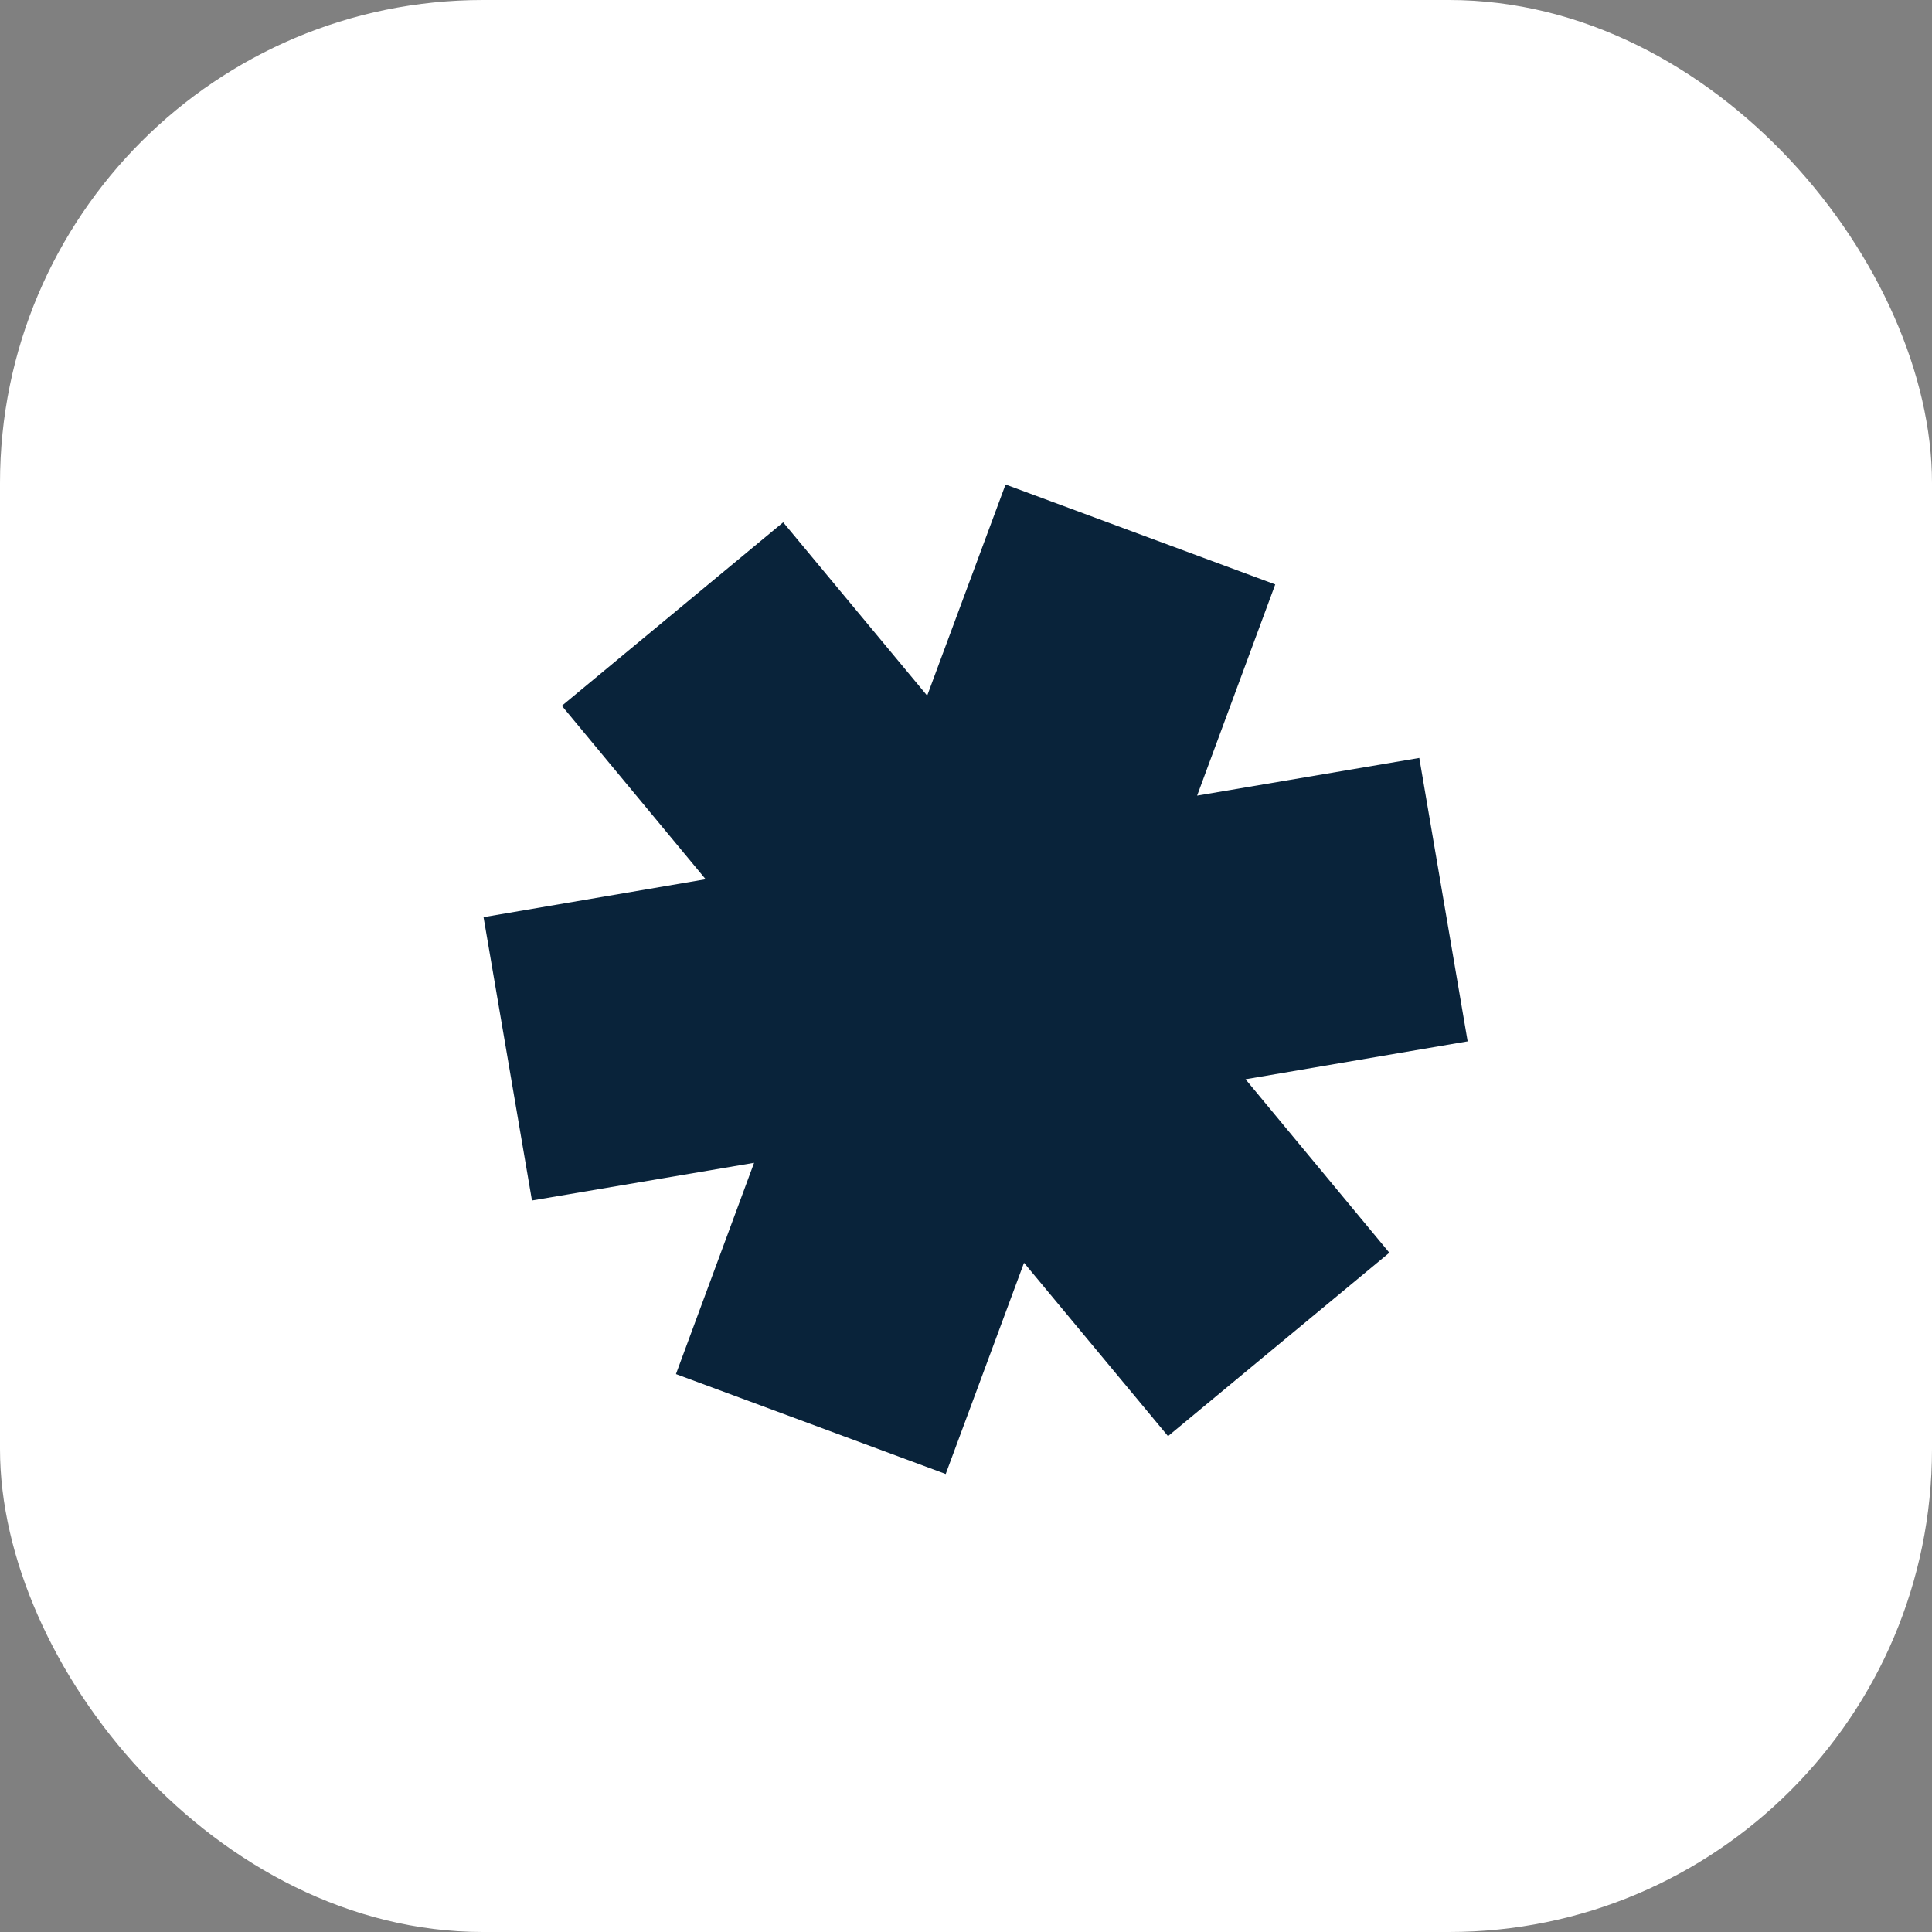
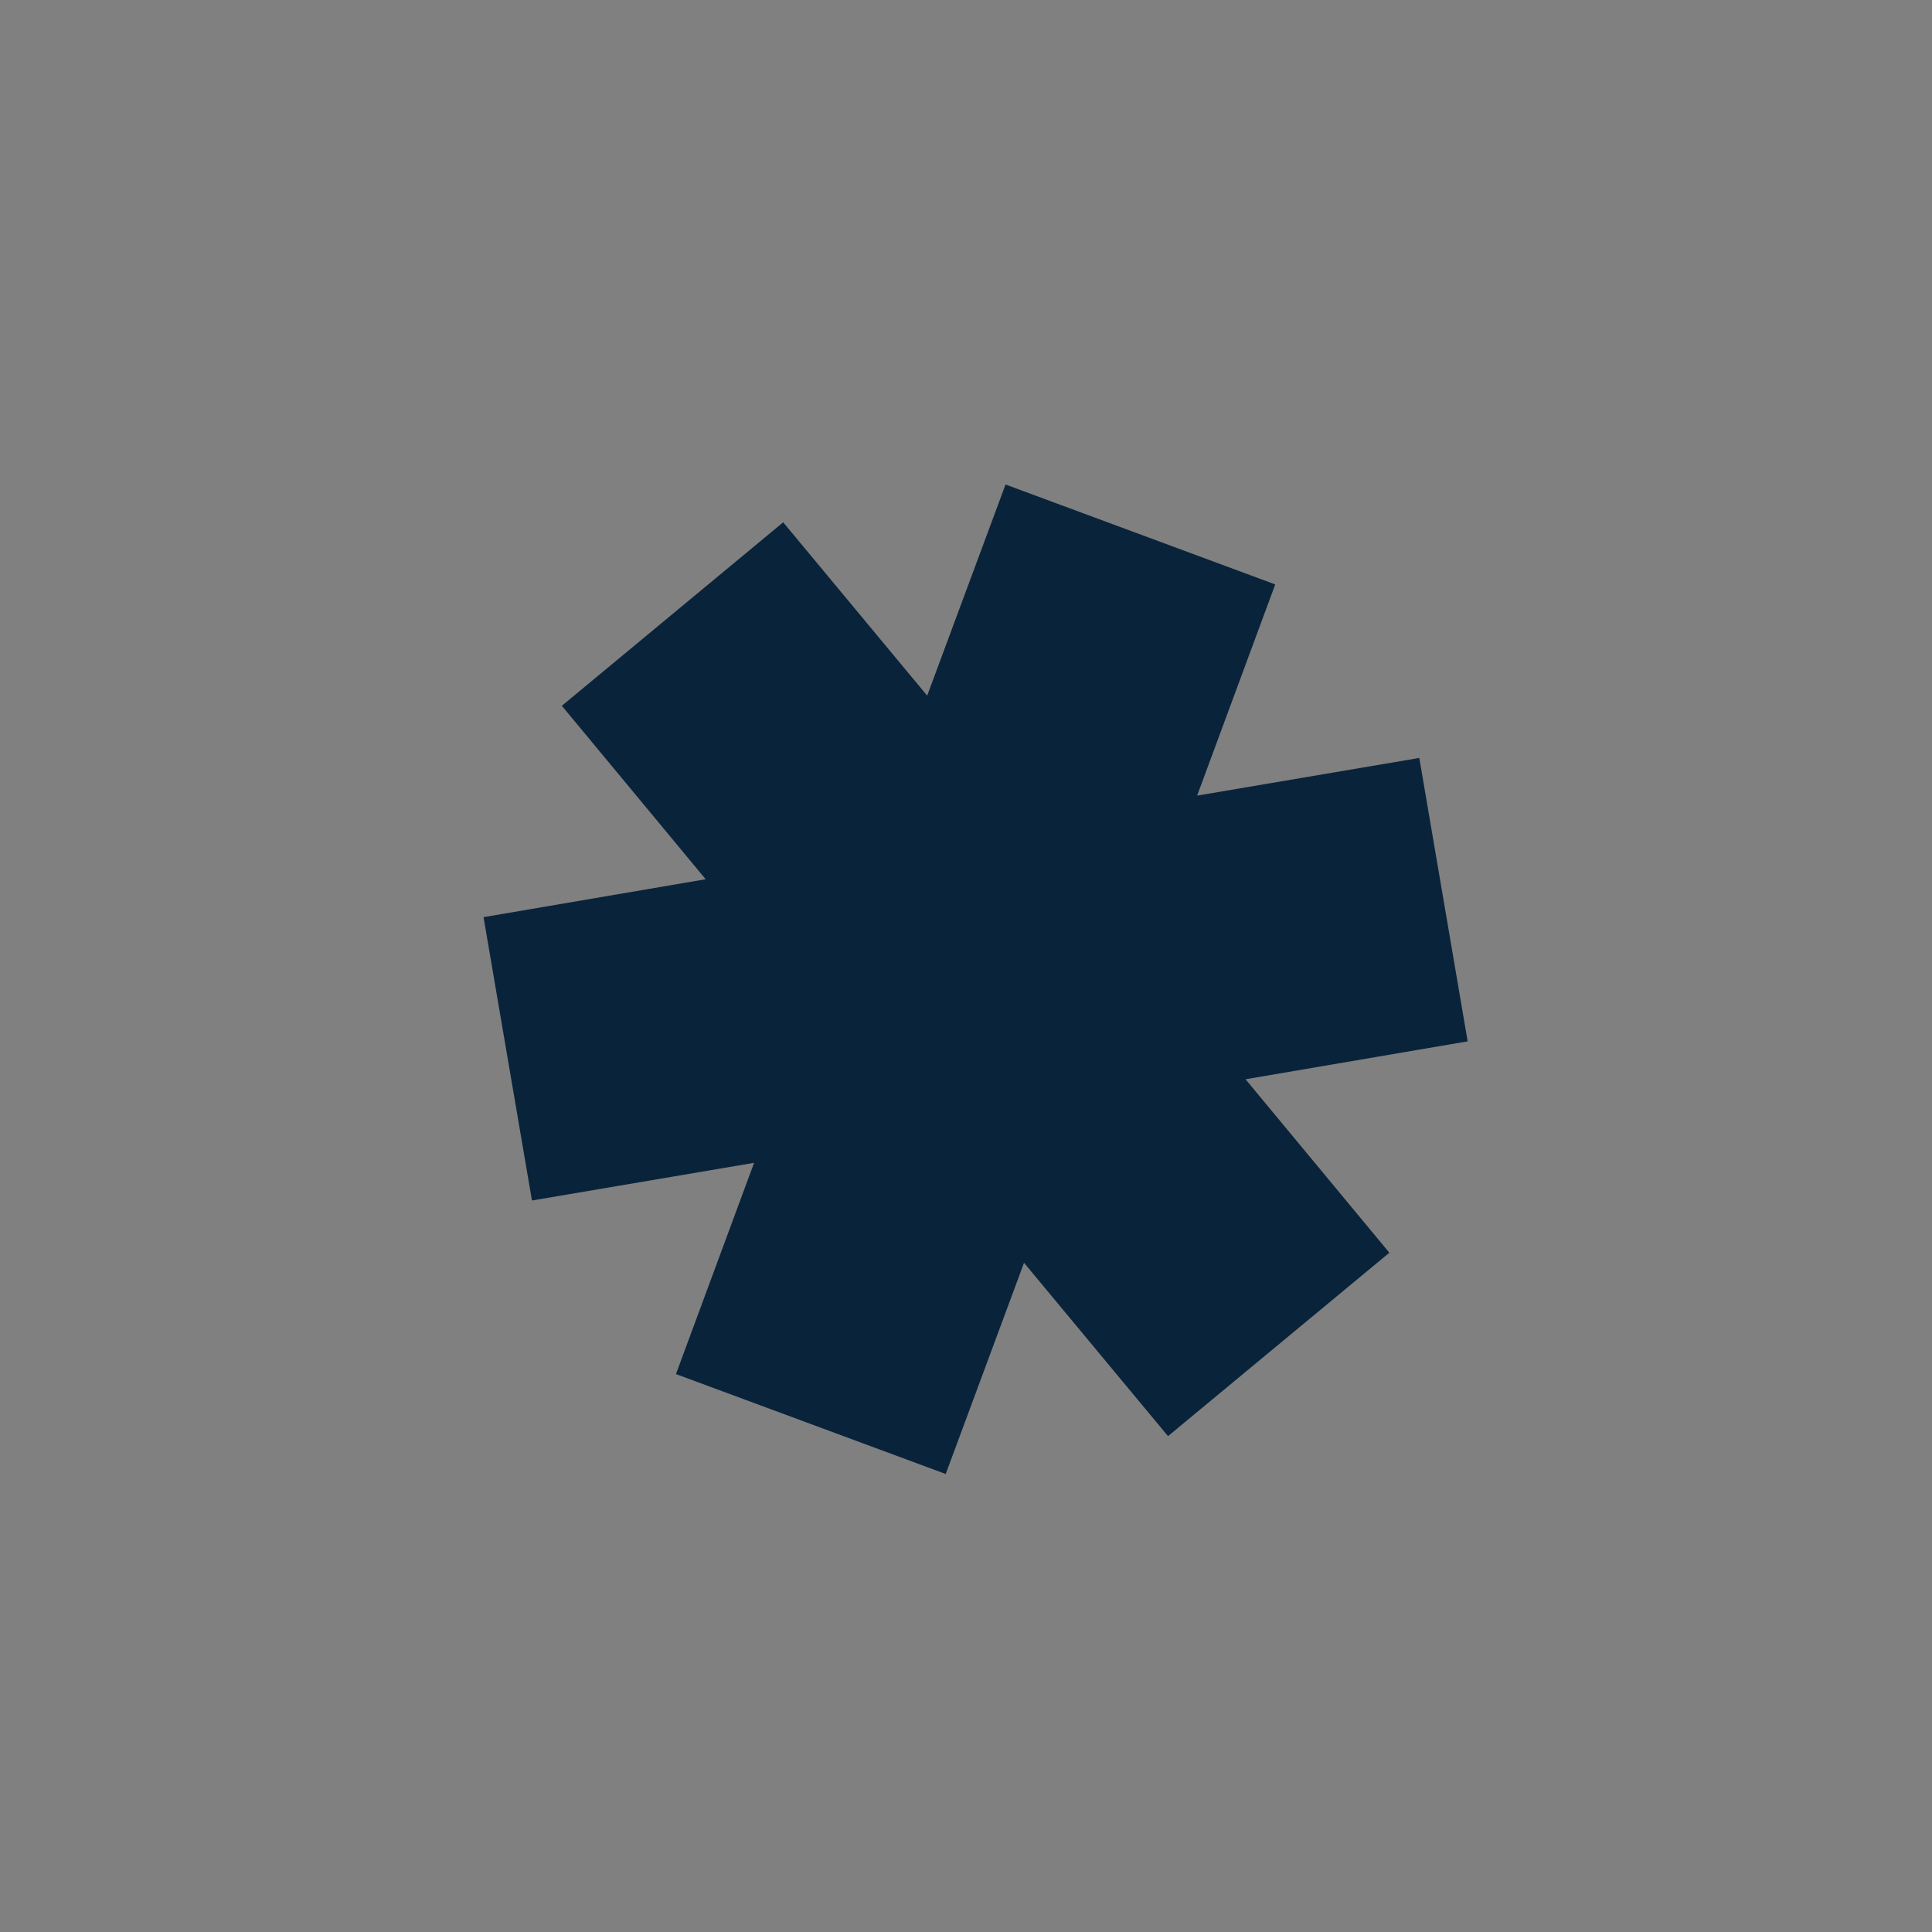
<svg xmlns="http://www.w3.org/2000/svg" width="32" height="32" viewBox="0 0 32 32" fill="none">
  <rect x="0" y="0" width="32" height="32" fill="#808080" stroke="none" />
-   <rect width="32" height="32" rx="8" fill="white" />
-   <path fill-rule="evenodd" clip-rule="evenodd" d="M11.688 14.563L9.306 11.69L12.972 8.651L15.357 11.522L16.655 8.025L21.122 9.68L19.828 13.178L23.508 12.554L24.309 17.248L20.63 17.876L23.012 20.749L19.346 23.787L16.961 20.916L15.664 24.414L11.196 22.759L12.49 19.26L8.811 19.884L8.009 15.191L11.688 14.563Z" fill="#09233A" />
+   <path fill-rule="evenodd" clip-rule="evenodd" d="M11.688 14.563L9.306 11.69L12.972 8.651L15.357 11.522L16.655 8.025L21.122 9.68L19.828 13.178L23.508 12.554L24.309 17.248L20.63 17.876L23.012 20.749L19.346 23.787L16.961 20.916L15.664 24.414L11.196 22.759L12.49 19.26L8.811 19.884L8.009 15.191L11.688 14.563" fill="#09233A" />
</svg>